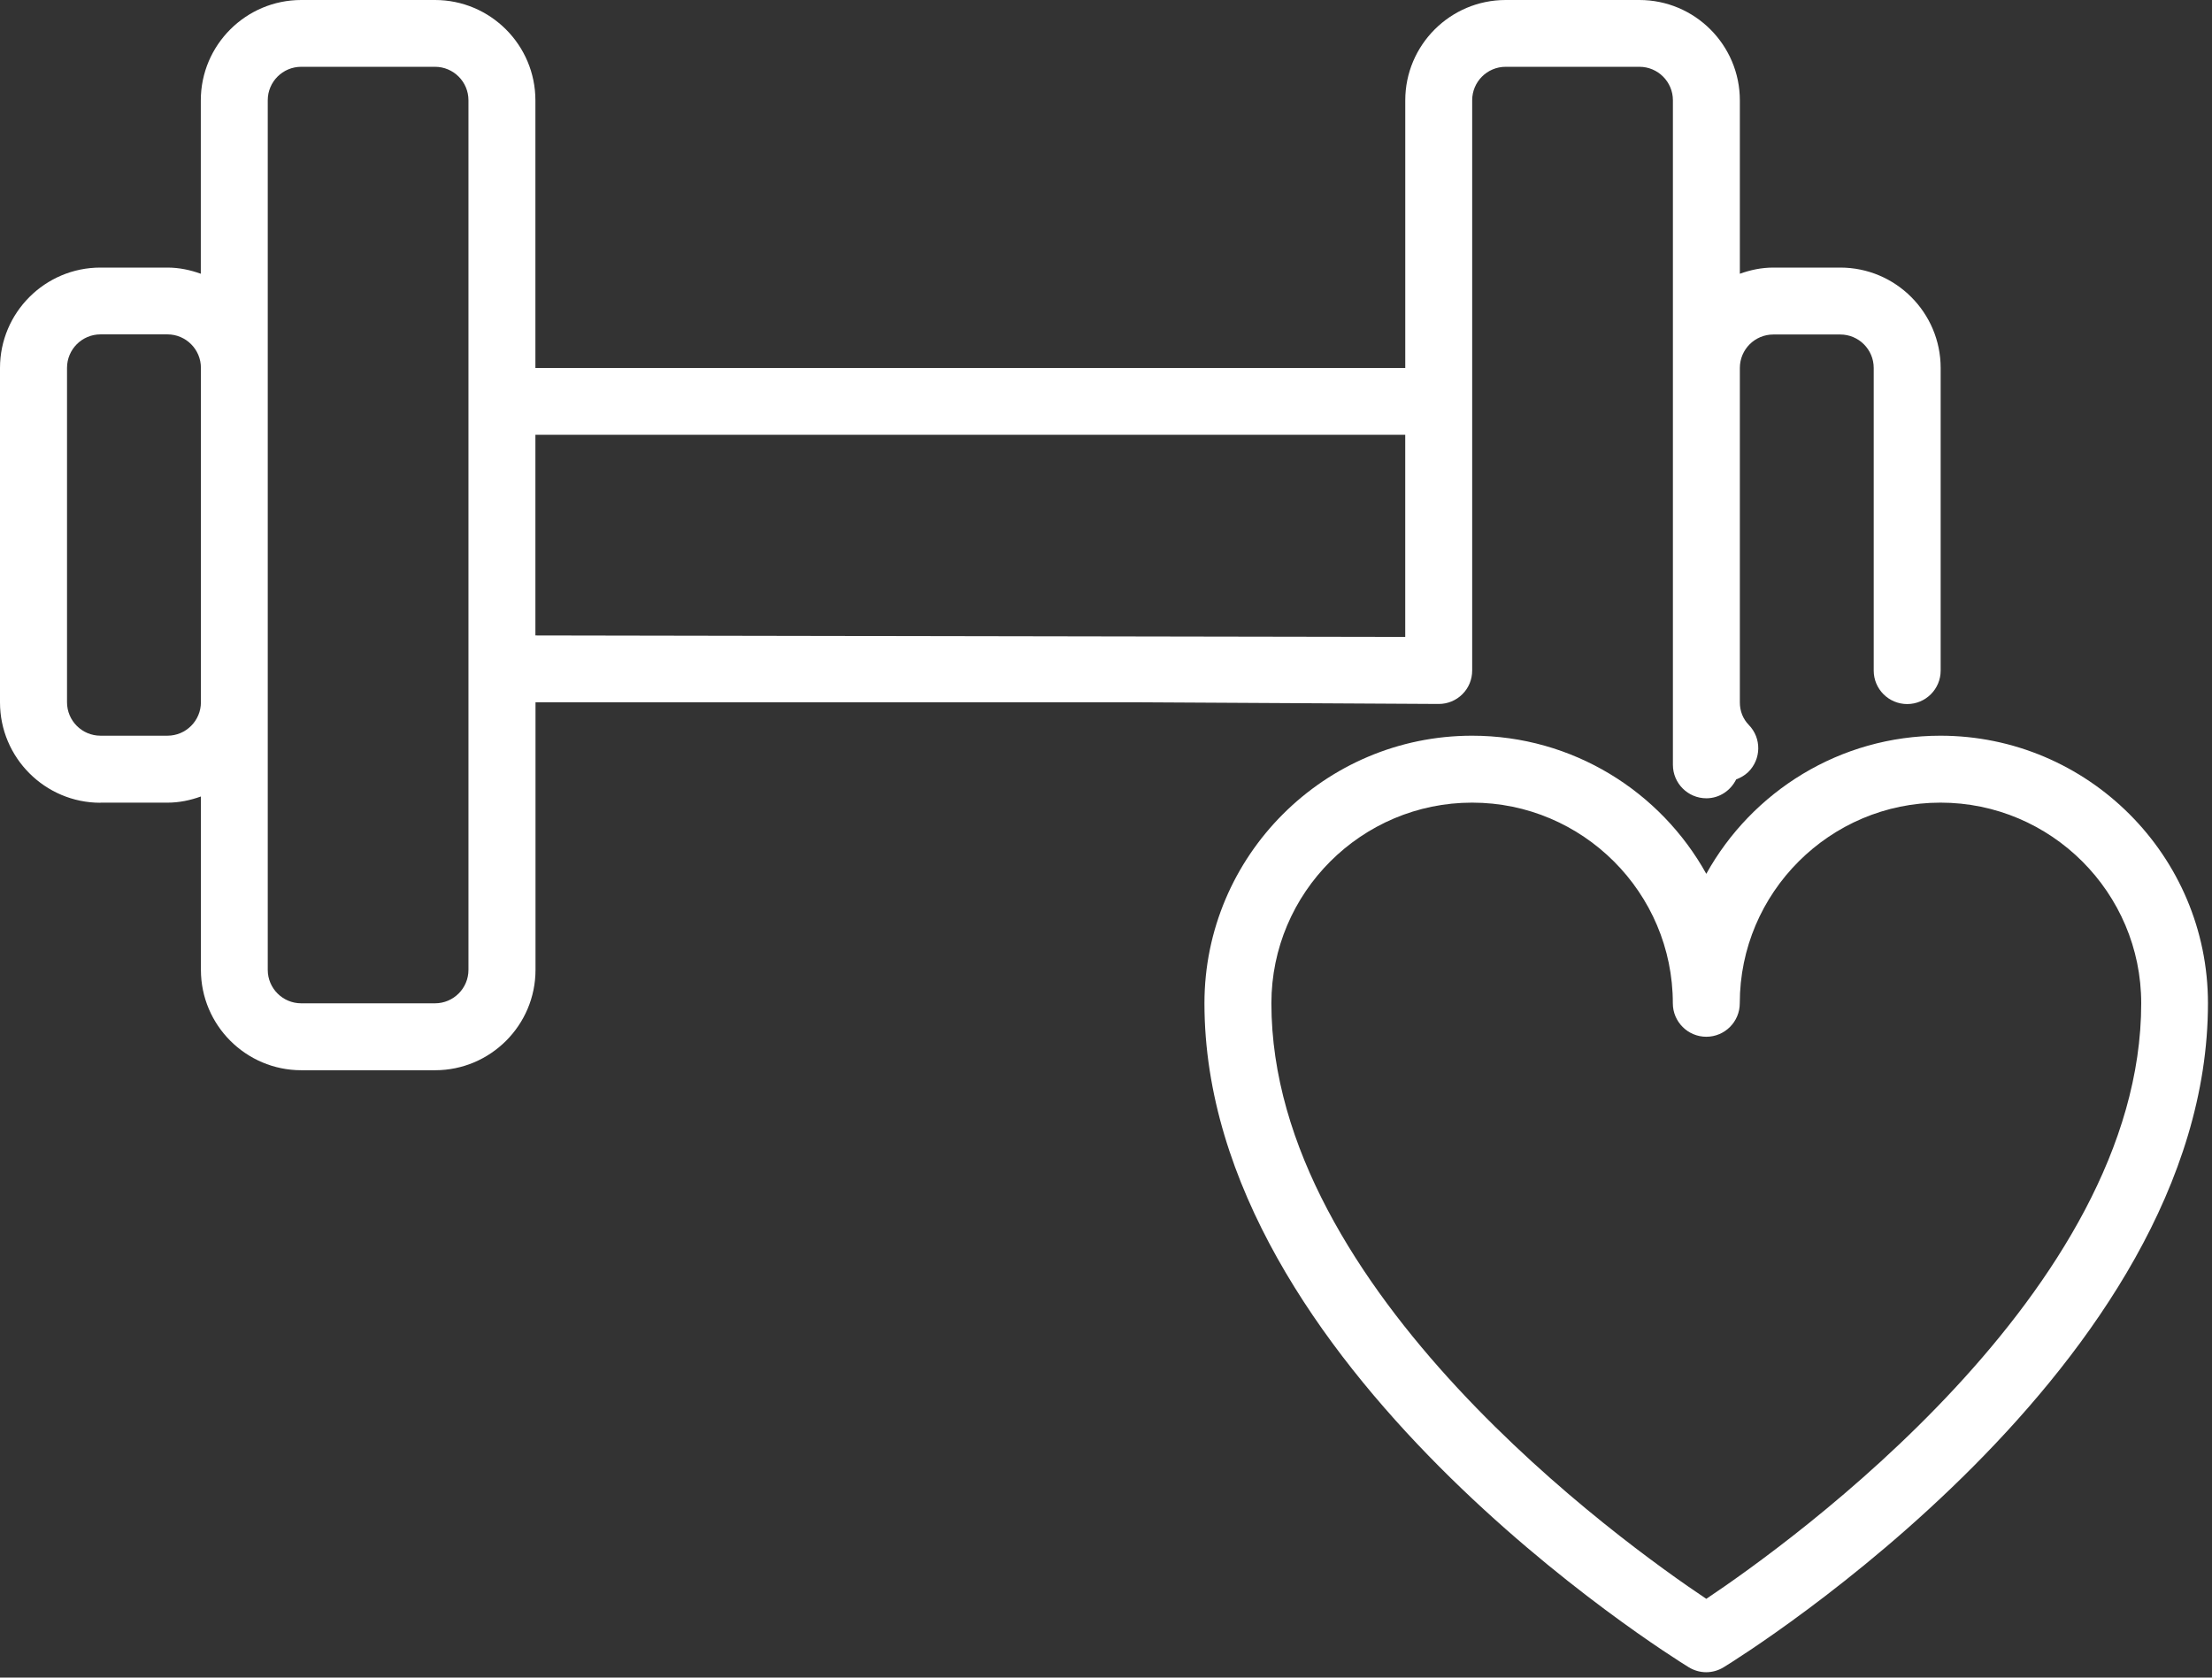
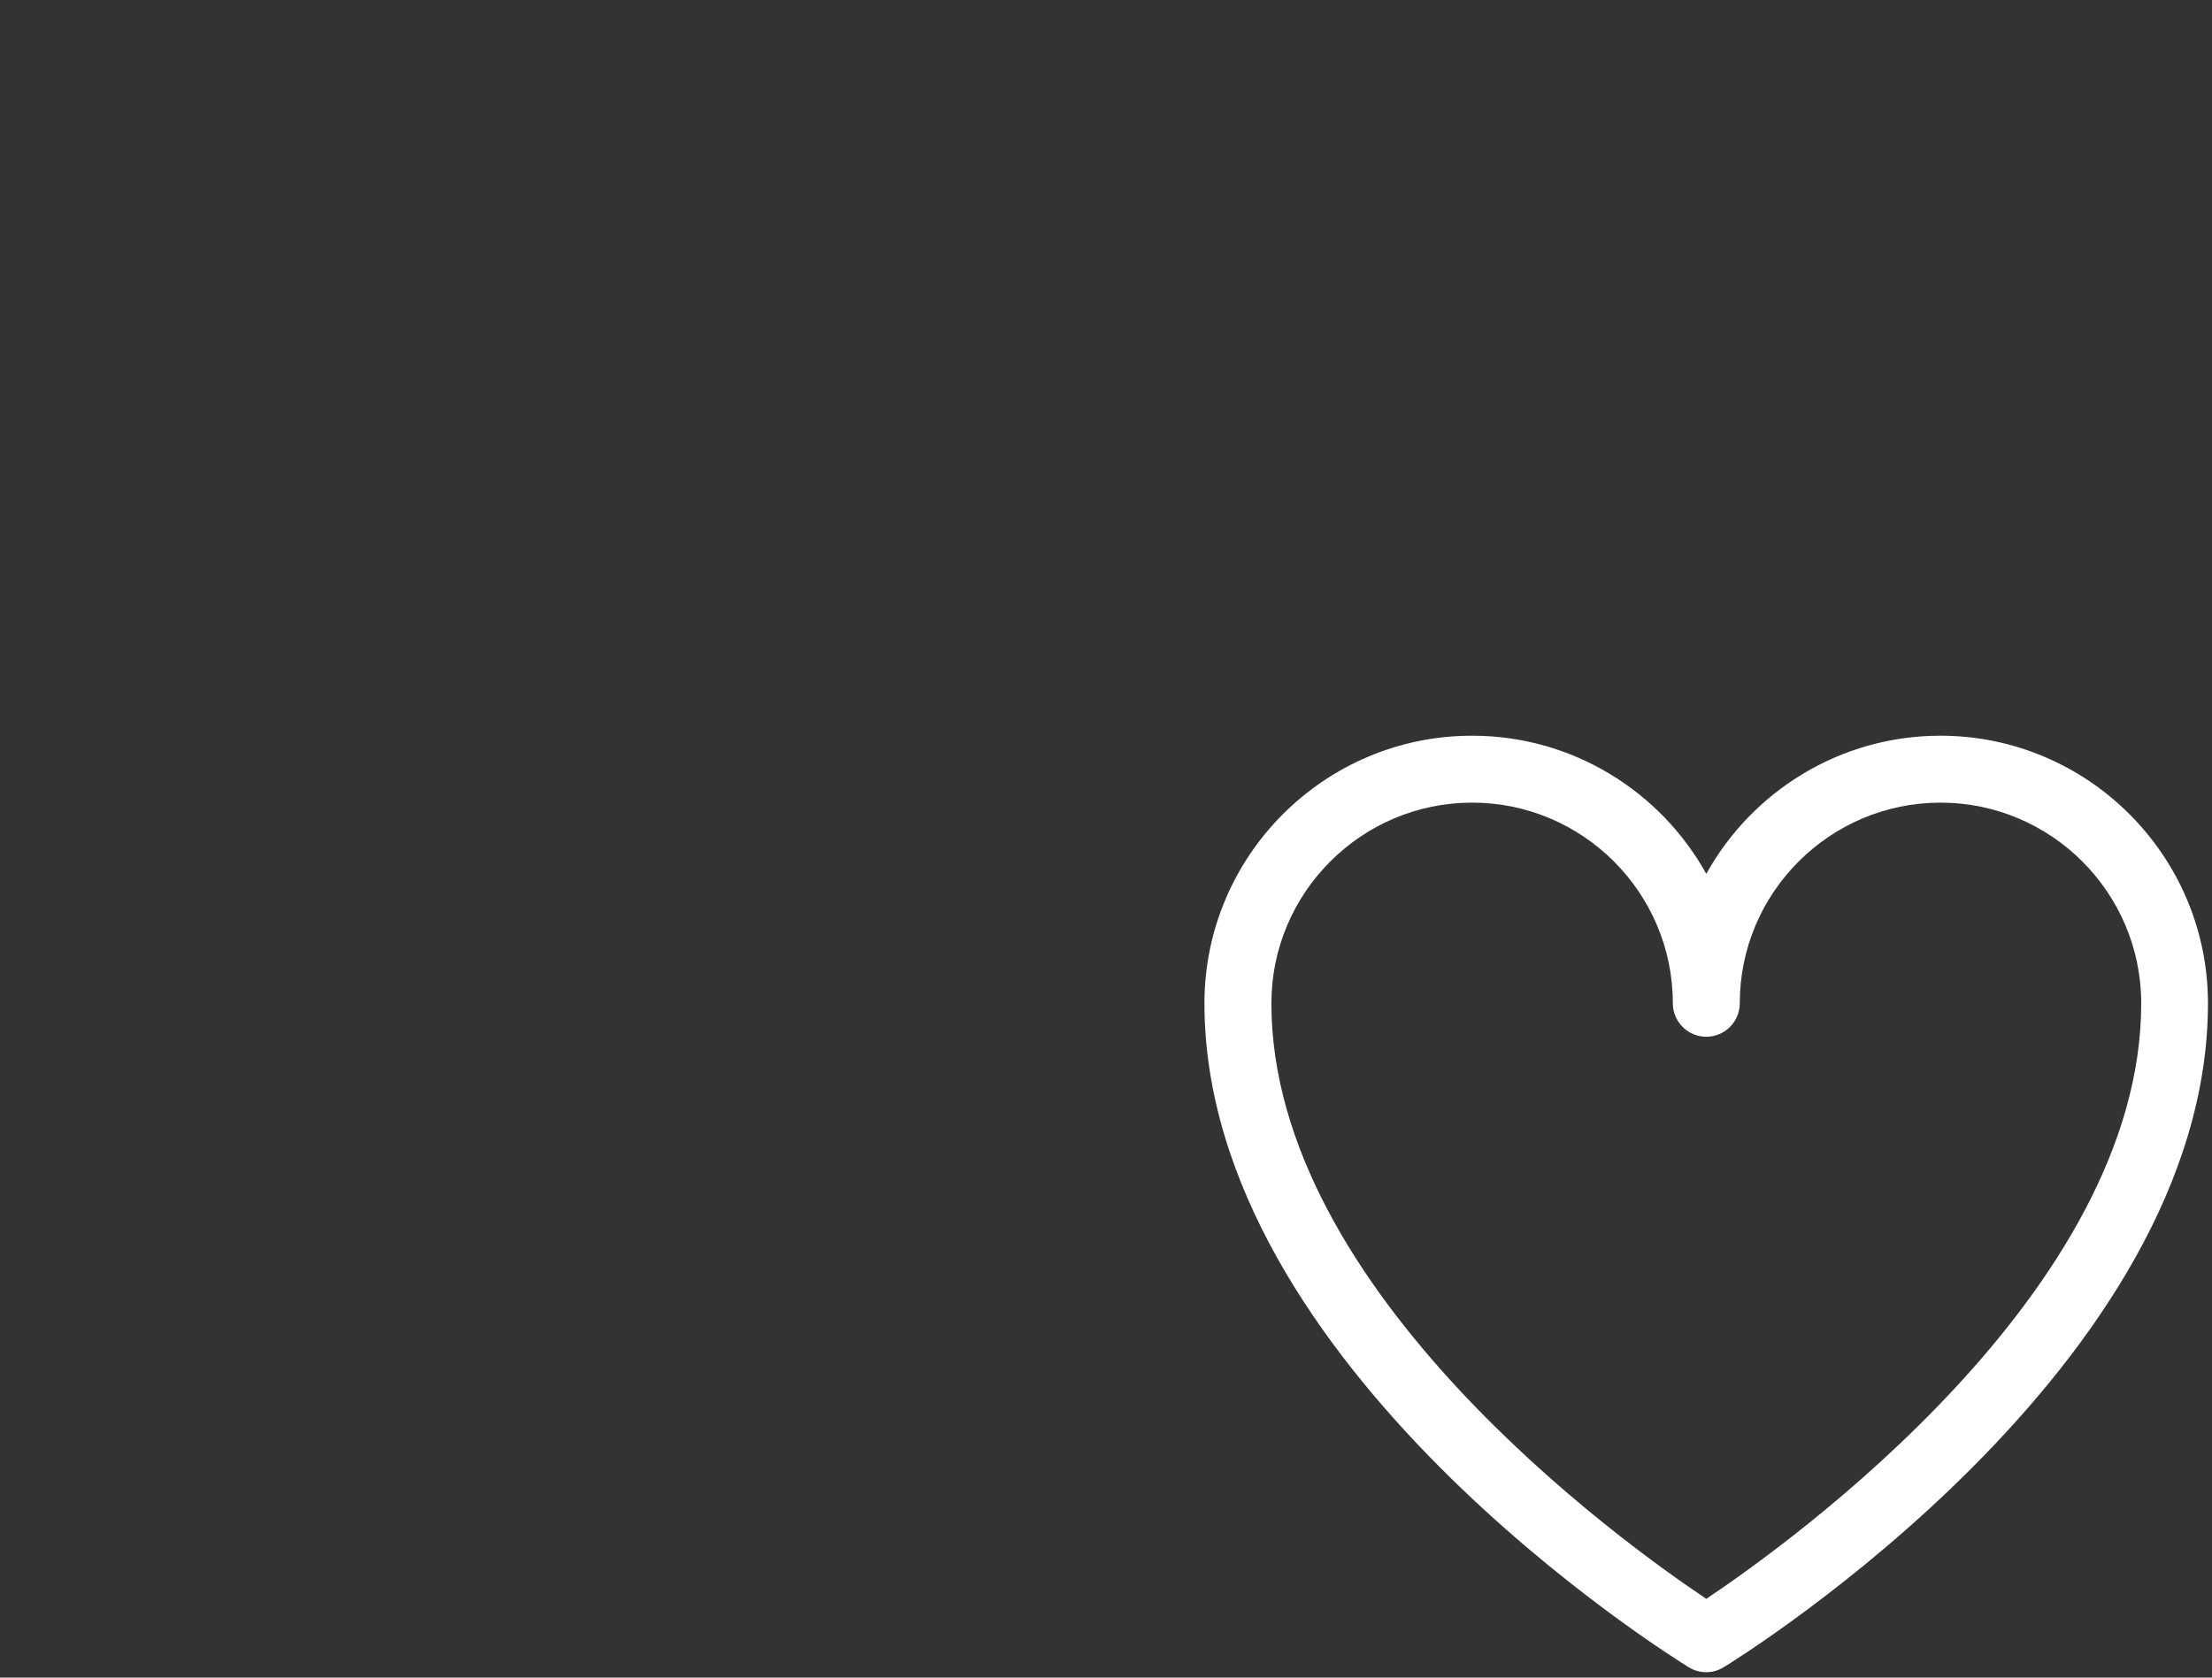
<svg xmlns="http://www.w3.org/2000/svg" width="87" height="66" viewBox="0 0 87 66" fill="none">
  <rect x="0" y="0" width="87" height="66" fill="#333333" stroke="none" />
  <path d="M76.321 28.944C72.364 28.944 68.907 31.14 67.11 34.378C65.313 31.14 61.856 28.944 57.899 28.944C52.094 28.944 47.372 33.667 47.372 39.471C47.372 53.721 65.642 65.116 66.419 65.592C66.63 65.721 66.868 65.788 67.107 65.788C67.345 65.788 67.583 65.721 67.794 65.592C68.571 65.116 86.841 53.721 86.841 39.471C86.841 33.667 82.118 28.944 76.314 28.944H76.321ZM67.11 62.901C63.833 60.71 50.005 50.792 50.005 39.471C50.005 35.12 53.548 31.577 57.9 31.577C62.251 31.577 65.794 35.12 65.794 39.471C65.794 40.198 66.384 40.788 67.11 40.788C67.837 40.788 68.427 40.198 68.427 39.471C68.427 35.12 71.97 31.577 76.321 31.577C80.673 31.577 84.216 35.12 84.216 39.471C84.216 50.791 70.387 60.709 67.11 62.901Z" fill="white" />
-   <path d="M3.953 31.578H6.585C7.05 31.578 7.488 31.484 7.902 31.335V38.156C7.902 40.331 9.671 42.105 11.851 42.105H17.113C19.289 42.105 21.062 40.335 21.062 38.156V27.629H44.738L56.582 27.695H56.59C56.937 27.695 57.27 27.558 57.516 27.312C57.766 27.066 57.902 26.73 57.902 26.379V3.945C57.902 3.218 58.492 2.628 59.219 2.628H64.48C65.207 2.628 65.797 3.218 65.797 3.945V30.09C65.797 30.816 66.387 31.406 67.113 31.406C67.633 31.406 68.07 31.097 68.285 30.664C68.453 30.601 68.613 30.511 68.754 30.379C69.277 29.871 69.289 29.039 68.781 28.519C68.551 28.281 68.43 27.976 68.43 27.633V14.476C68.43 13.75 69.019 13.16 69.746 13.16H72.379C73.105 13.16 73.695 13.75 73.695 14.476V26.383C73.695 27.109 74.285 27.699 75.012 27.699C75.738 27.699 76.328 27.109 76.328 26.383V14.476C76.328 12.301 74.558 10.527 72.379 10.527H69.746C69.281 10.527 68.844 10.621 68.43 10.77V3.949C68.43 1.773 66.66 0 64.48 0H59.219C57.043 0 55.27 1.77 55.27 3.949V14.476H21.058V3.949C21.058 1.773 19.289 0 17.109 0H11.848C9.672 0 7.898 1.77 7.898 3.949V10.77C7.484 10.621 7.047 10.527 6.582 10.527H3.949C1.773 10.527 0 12.297 0 14.476V27.633C0 29.808 1.77 31.582 3.949 31.582L3.953 31.578ZM55.269 17.105V25.058L21.058 24.999V17.105L55.269 17.105ZM10.531 3.944C10.531 3.218 11.12 2.628 11.847 2.628H17.109C17.835 2.628 18.425 3.218 18.425 3.944V38.156C18.425 38.882 17.835 39.472 17.109 39.472H11.847C11.12 39.472 10.531 38.882 10.531 38.156V3.944ZM2.636 14.472C2.636 13.745 3.226 13.155 3.953 13.155H6.585C7.312 13.155 7.902 13.745 7.902 14.472V27.628C7.902 28.354 7.312 28.944 6.585 28.944H3.953C3.226 28.944 2.636 28.354 2.636 27.628V14.472Z" fill="white" />
</svg>